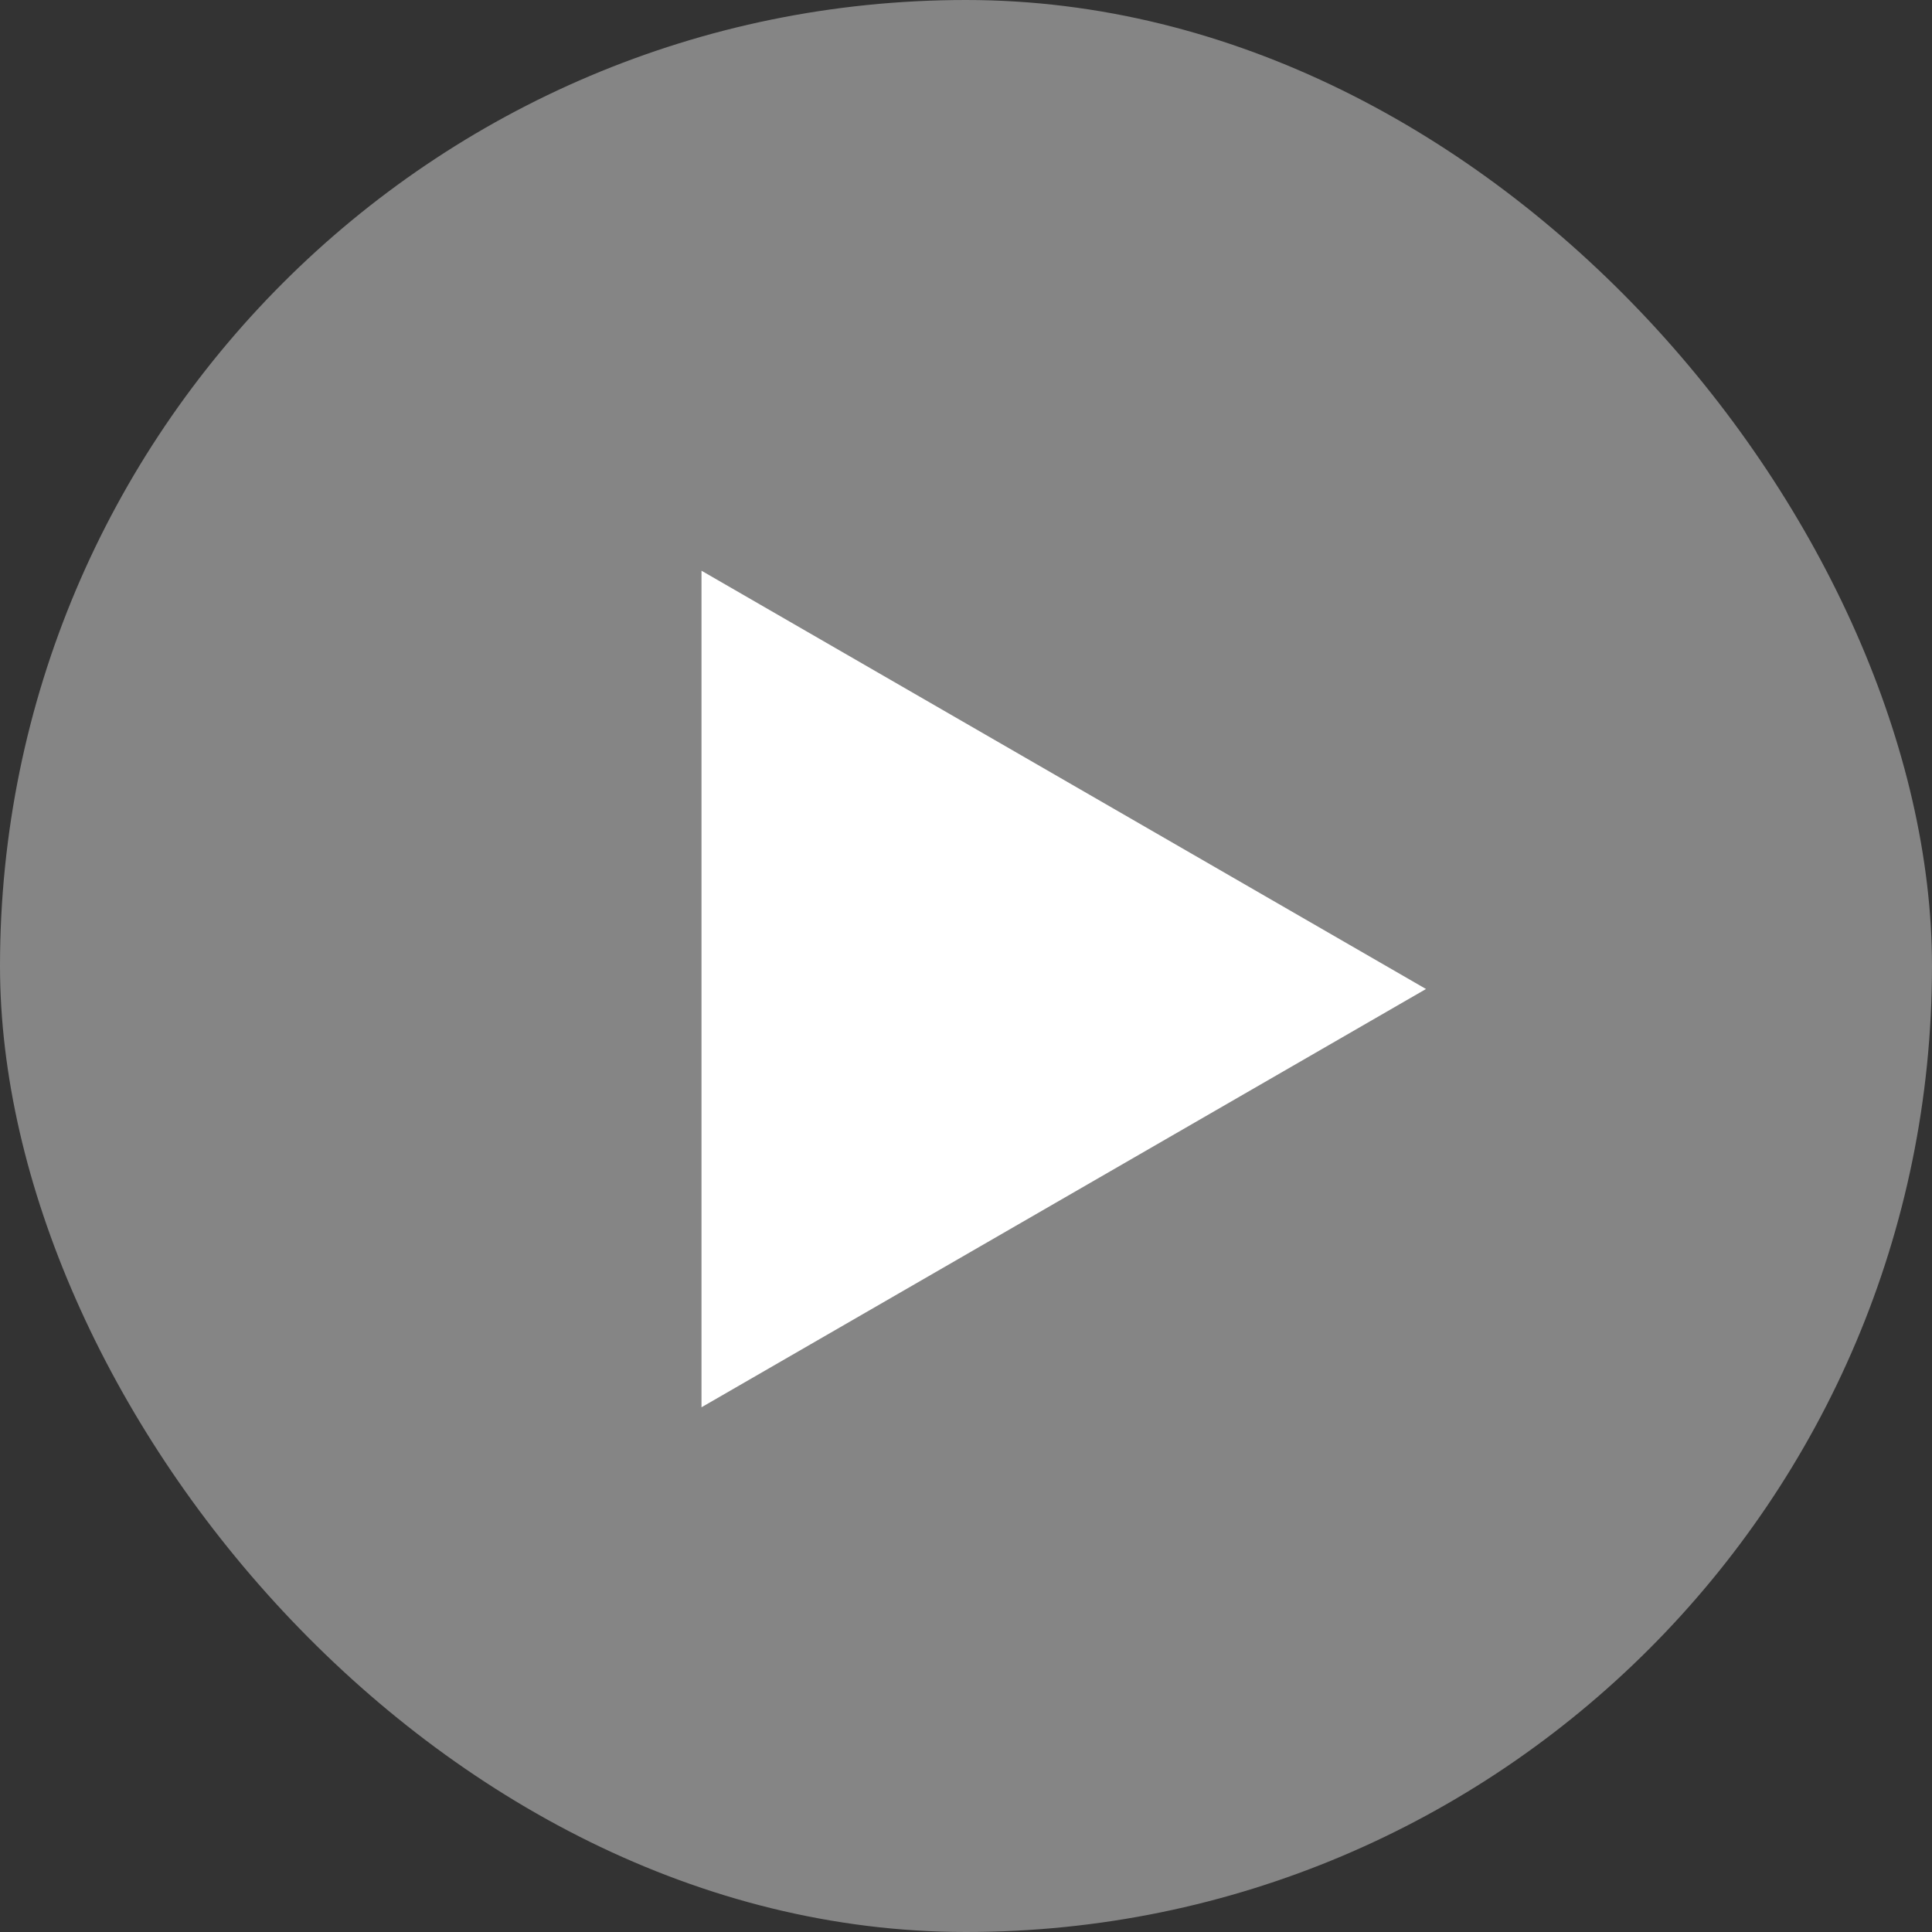
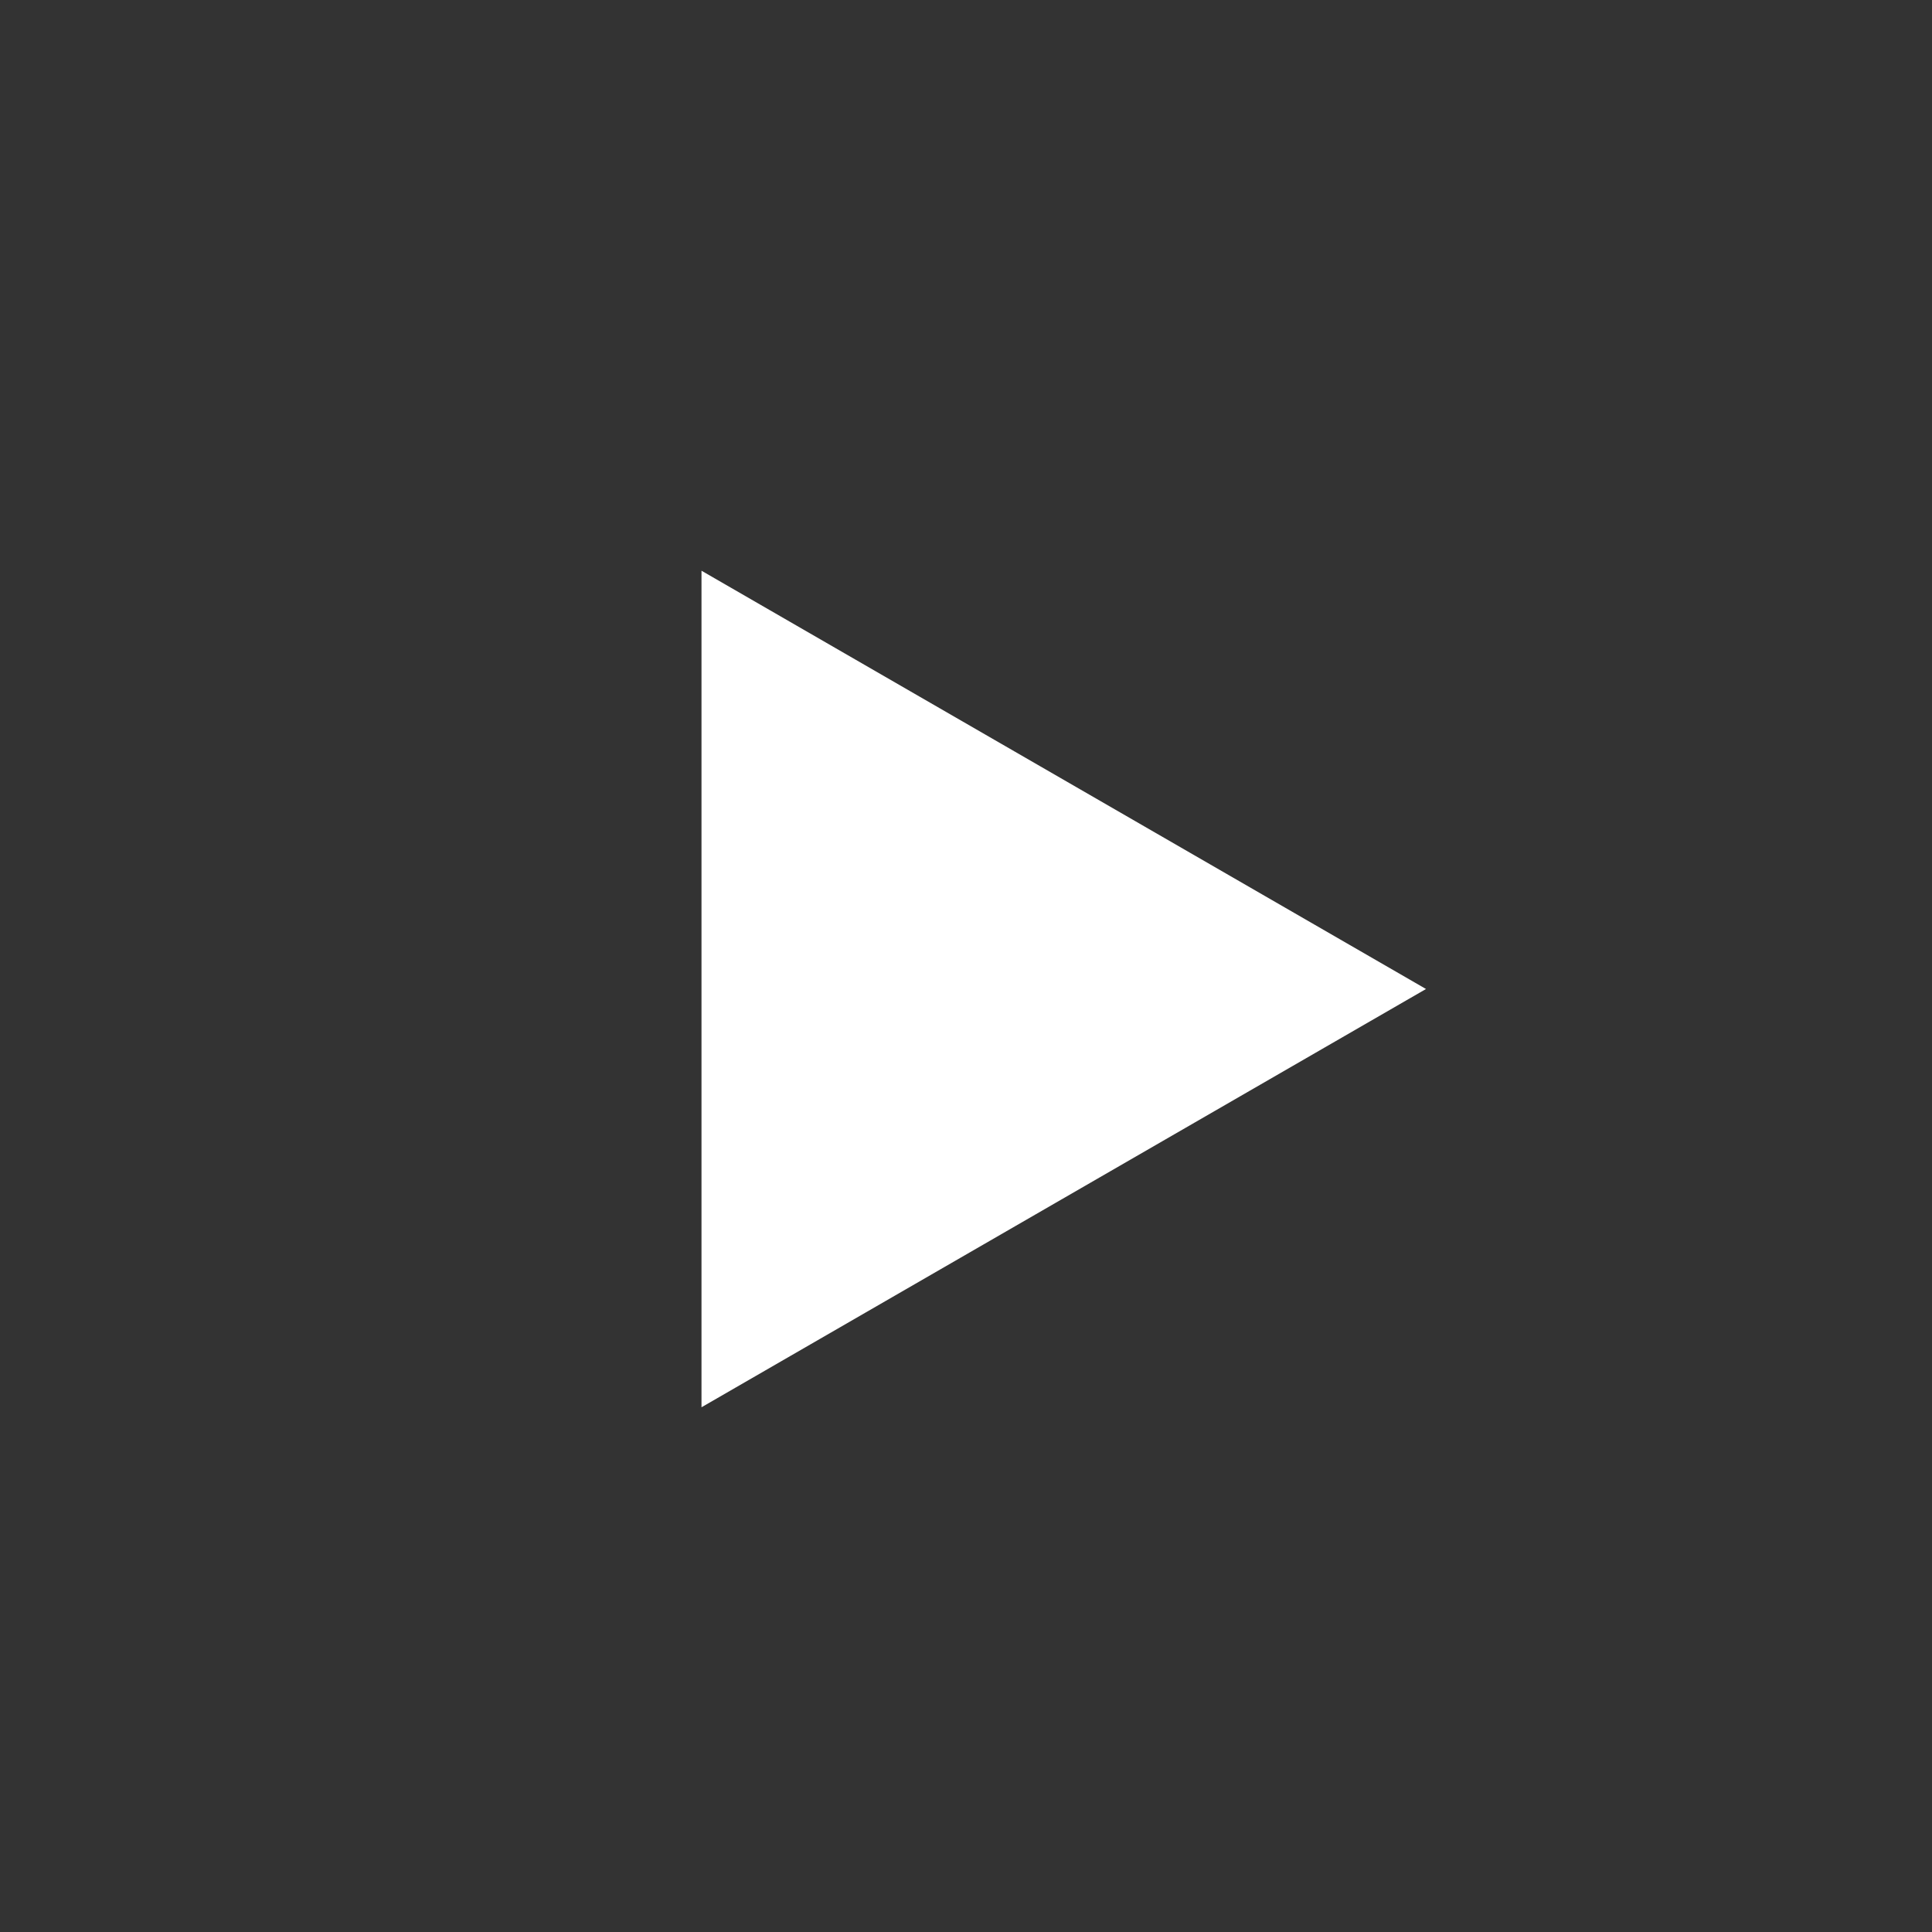
<svg xmlns="http://www.w3.org/2000/svg" width="42" height="42" viewBox="0 0 42 42" fill="none">
  <rect x="0" y="0" width="42" height="42" fill="#333333" stroke="none" />
  <g id="Frame 2728">
-     <rect width="42" height="42" rx="21" fill="white" fill-opacity="0.4" />
    <path id="Polygon 7" d="M31 21.5L15.25 30.593L15.25 12.407L31 21.5Z" fill="white" />
  </g>
</svg>